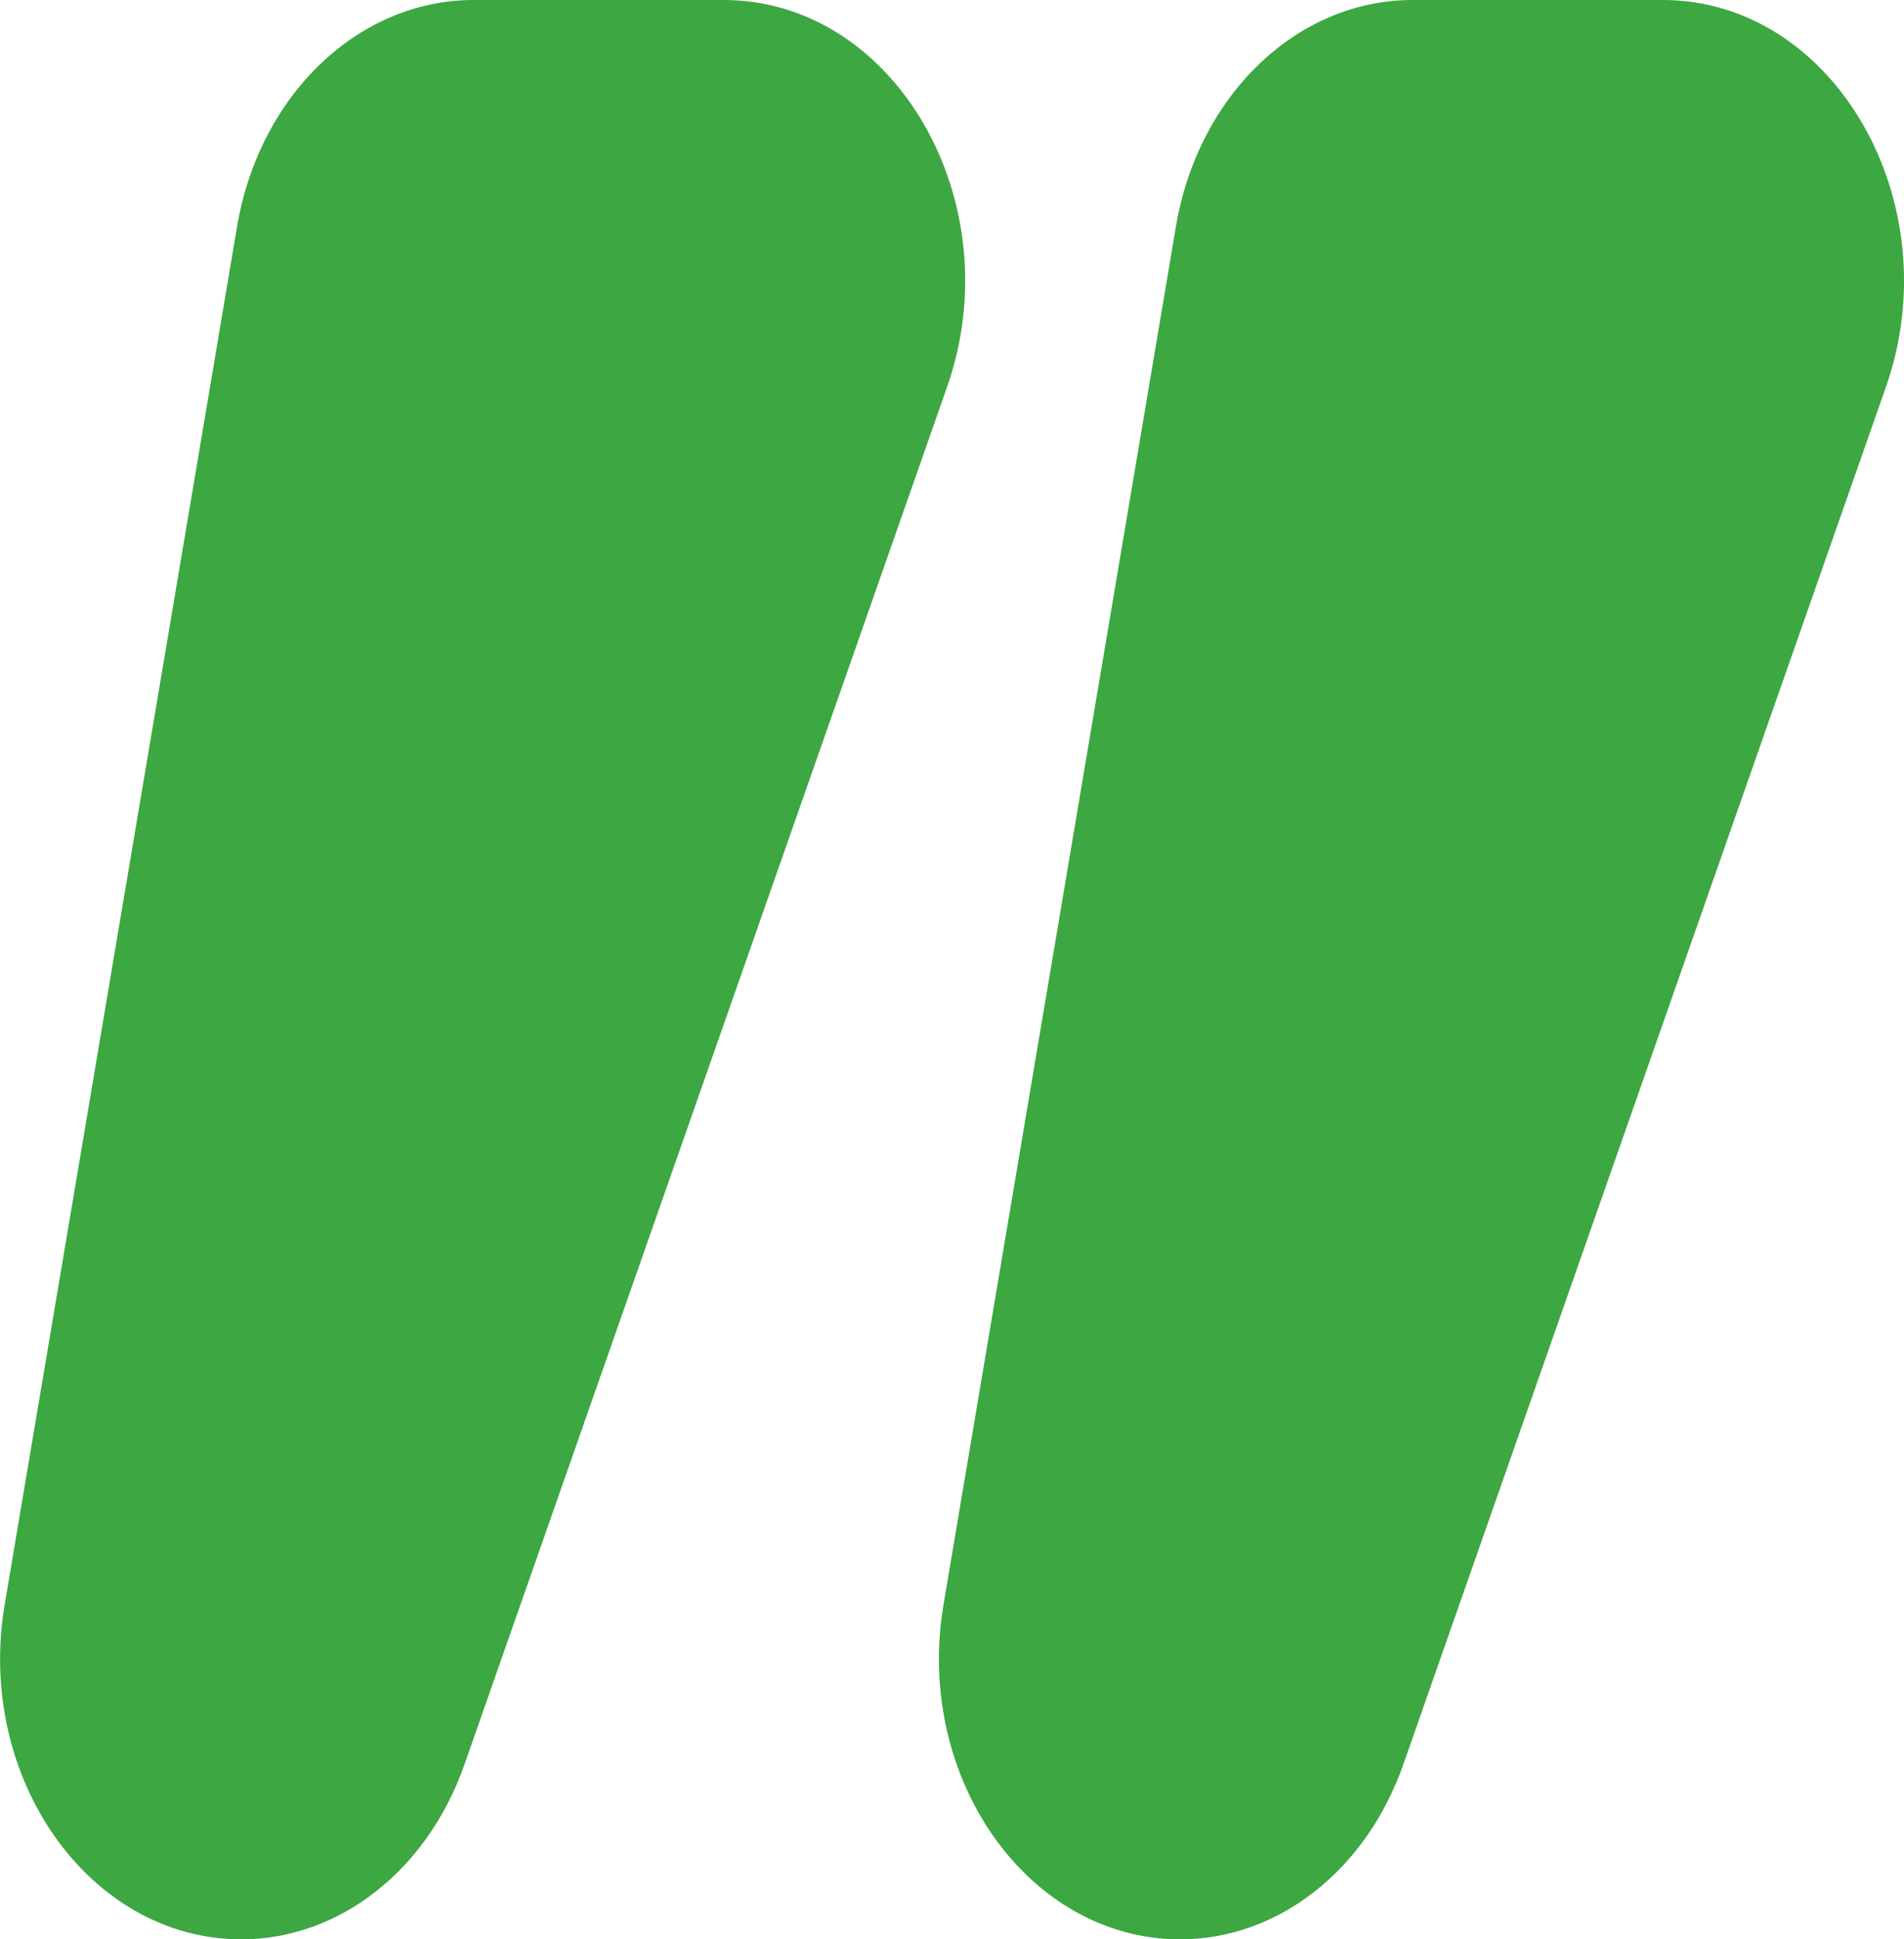
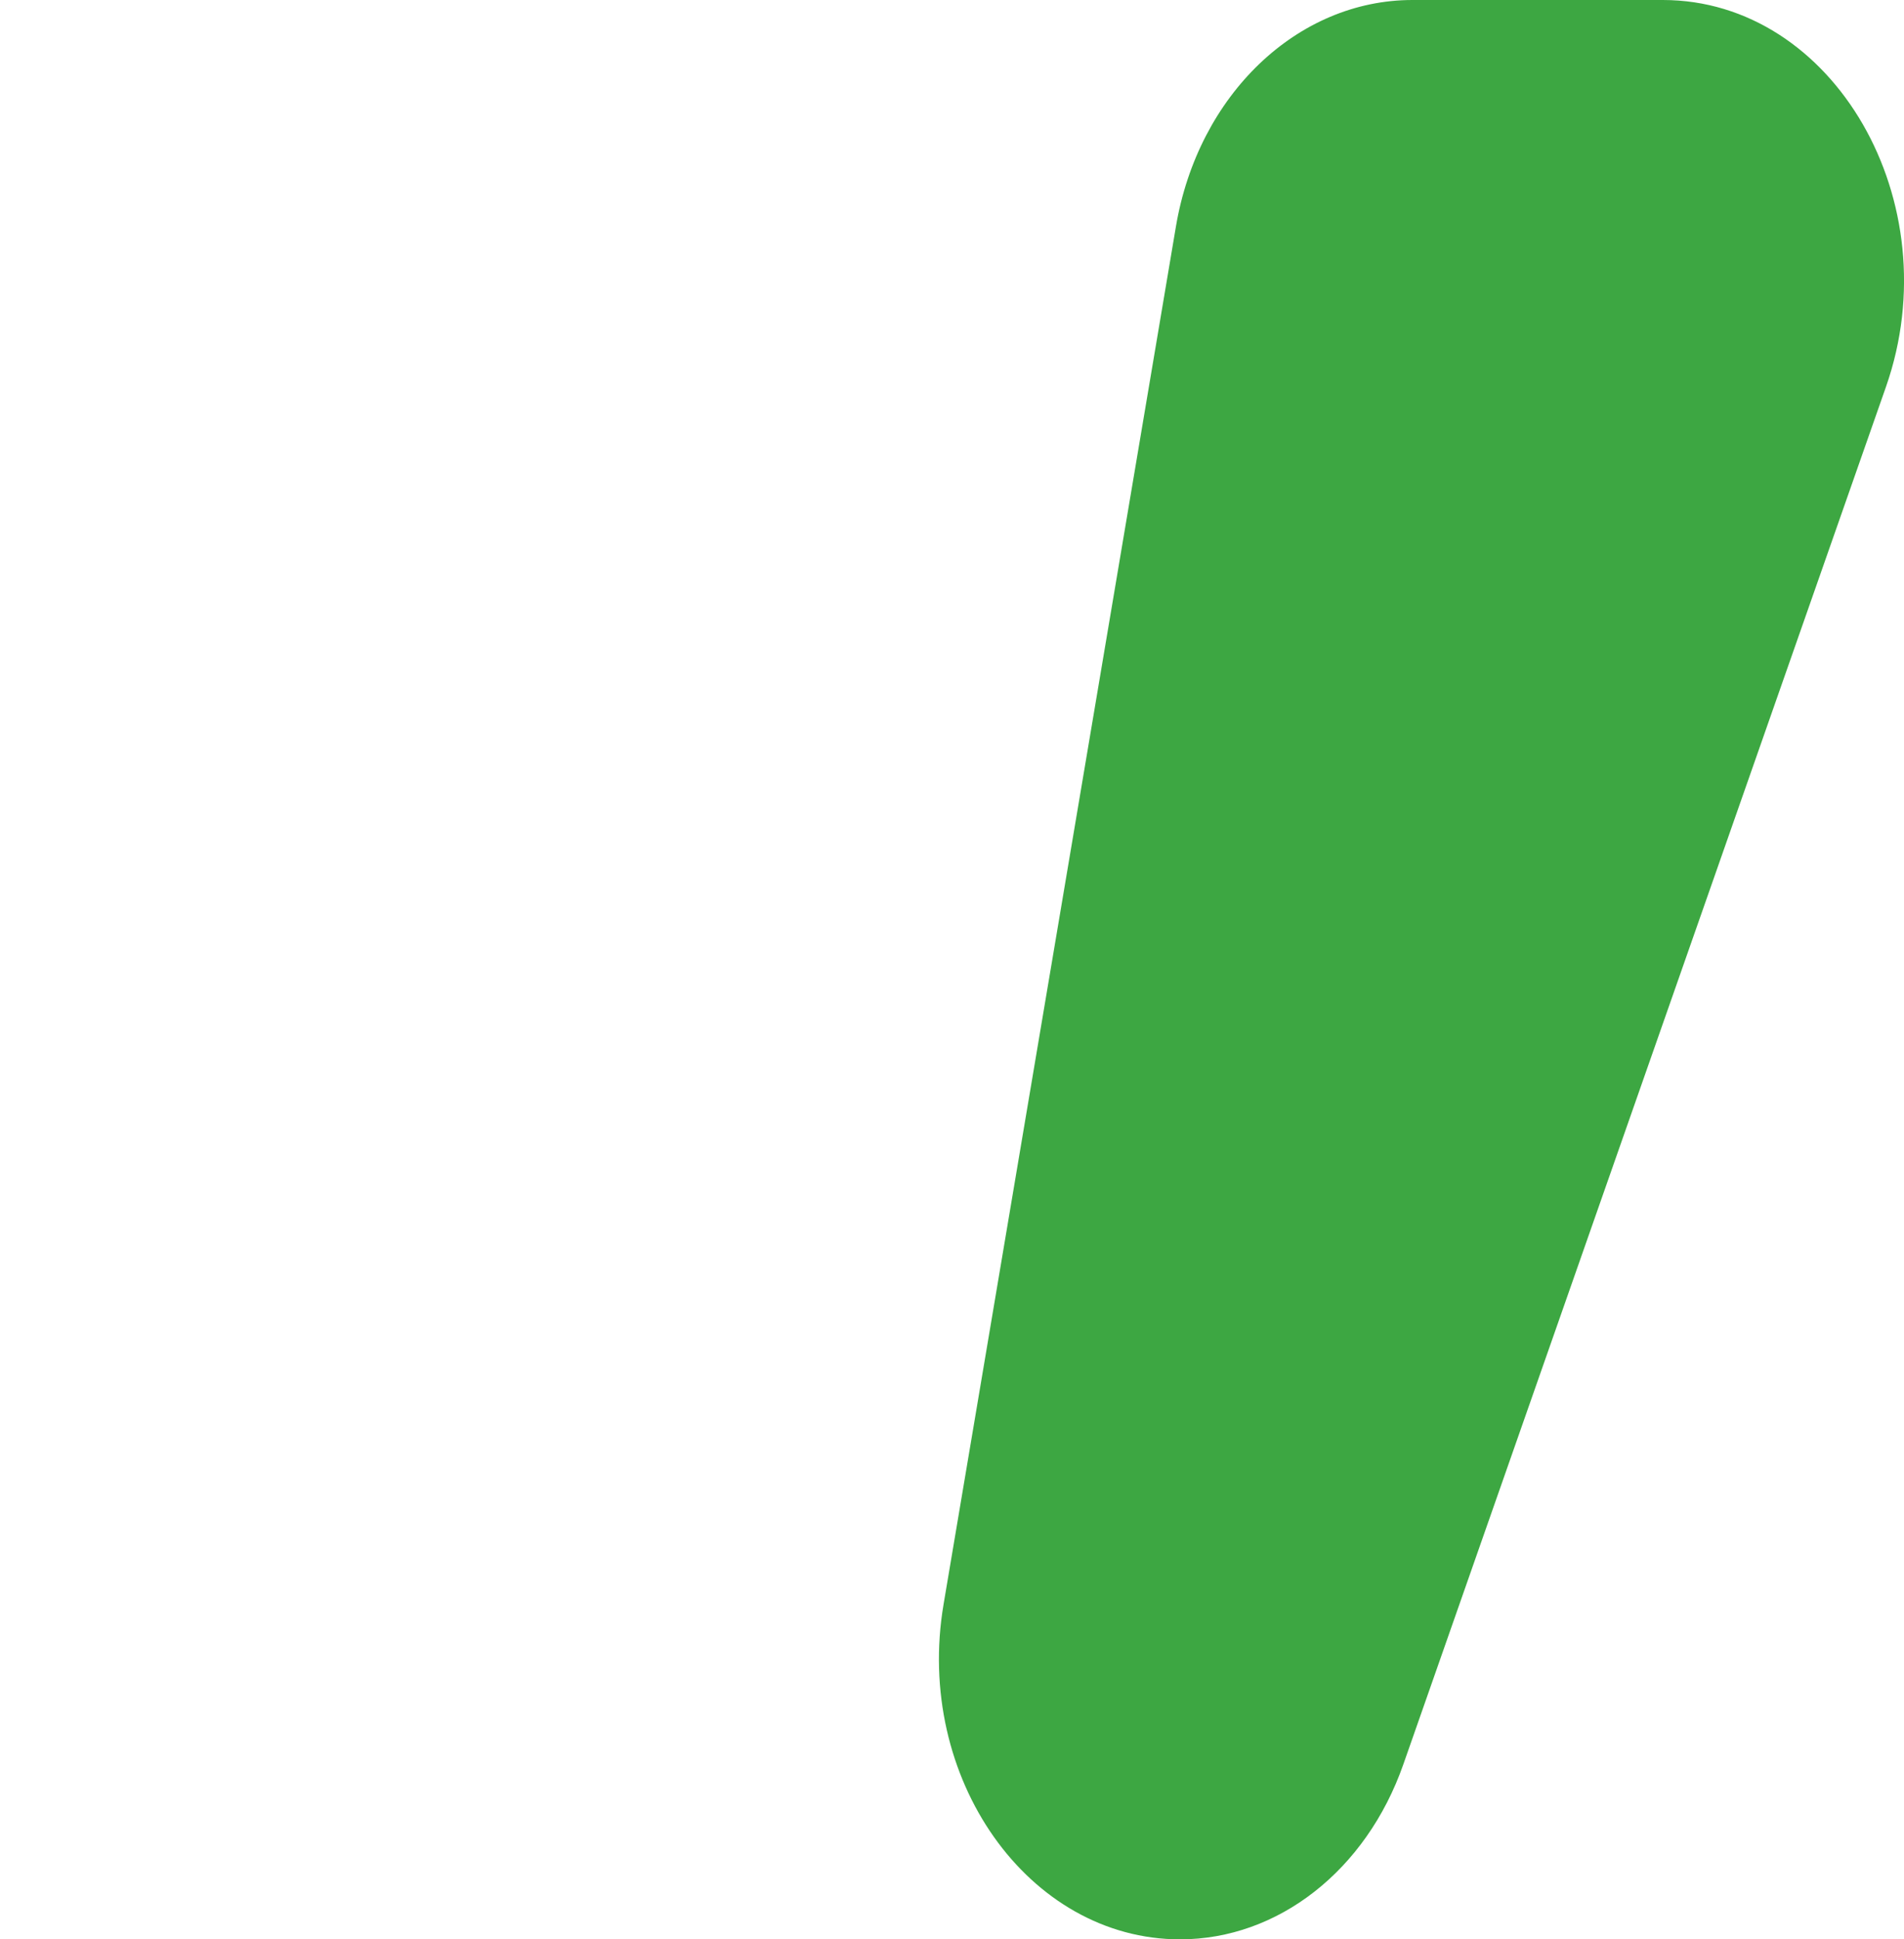
<svg xmlns="http://www.w3.org/2000/svg" x="0px" y="0px" viewBox="0 0 68.75 70" style="vertical-align: middle; max-width: 100%; width: 100%;" width="100%">
  <g>
    <path d="M42.61,70L42.61,70c3.54,0,6.72-2.49,8.06-6.31L68.1,13.96C70.43,7.3,66.22,0,60.04,0H51   c-4.16,0-7.74,3.43-8.54,8.18l-8.39,49.73C33.01,64.17,37.13,70,42.61,70z" fill="rgb(61,167,66)">
    </path>
-     <path d="M8.71,70L8.71,70c3.54,0,6.72-2.49,8.06-6.31l17.43-49.73C36.53,7.3,32.32,0,26.13,0H17.1   c-4.16,0-7.74,3.43-8.54,8.18L0.17,57.91C-0.89,64.17,3.23,70,8.71,70z" fill="rgb(61,167,66)">
-     </path>
  </g>
</svg>